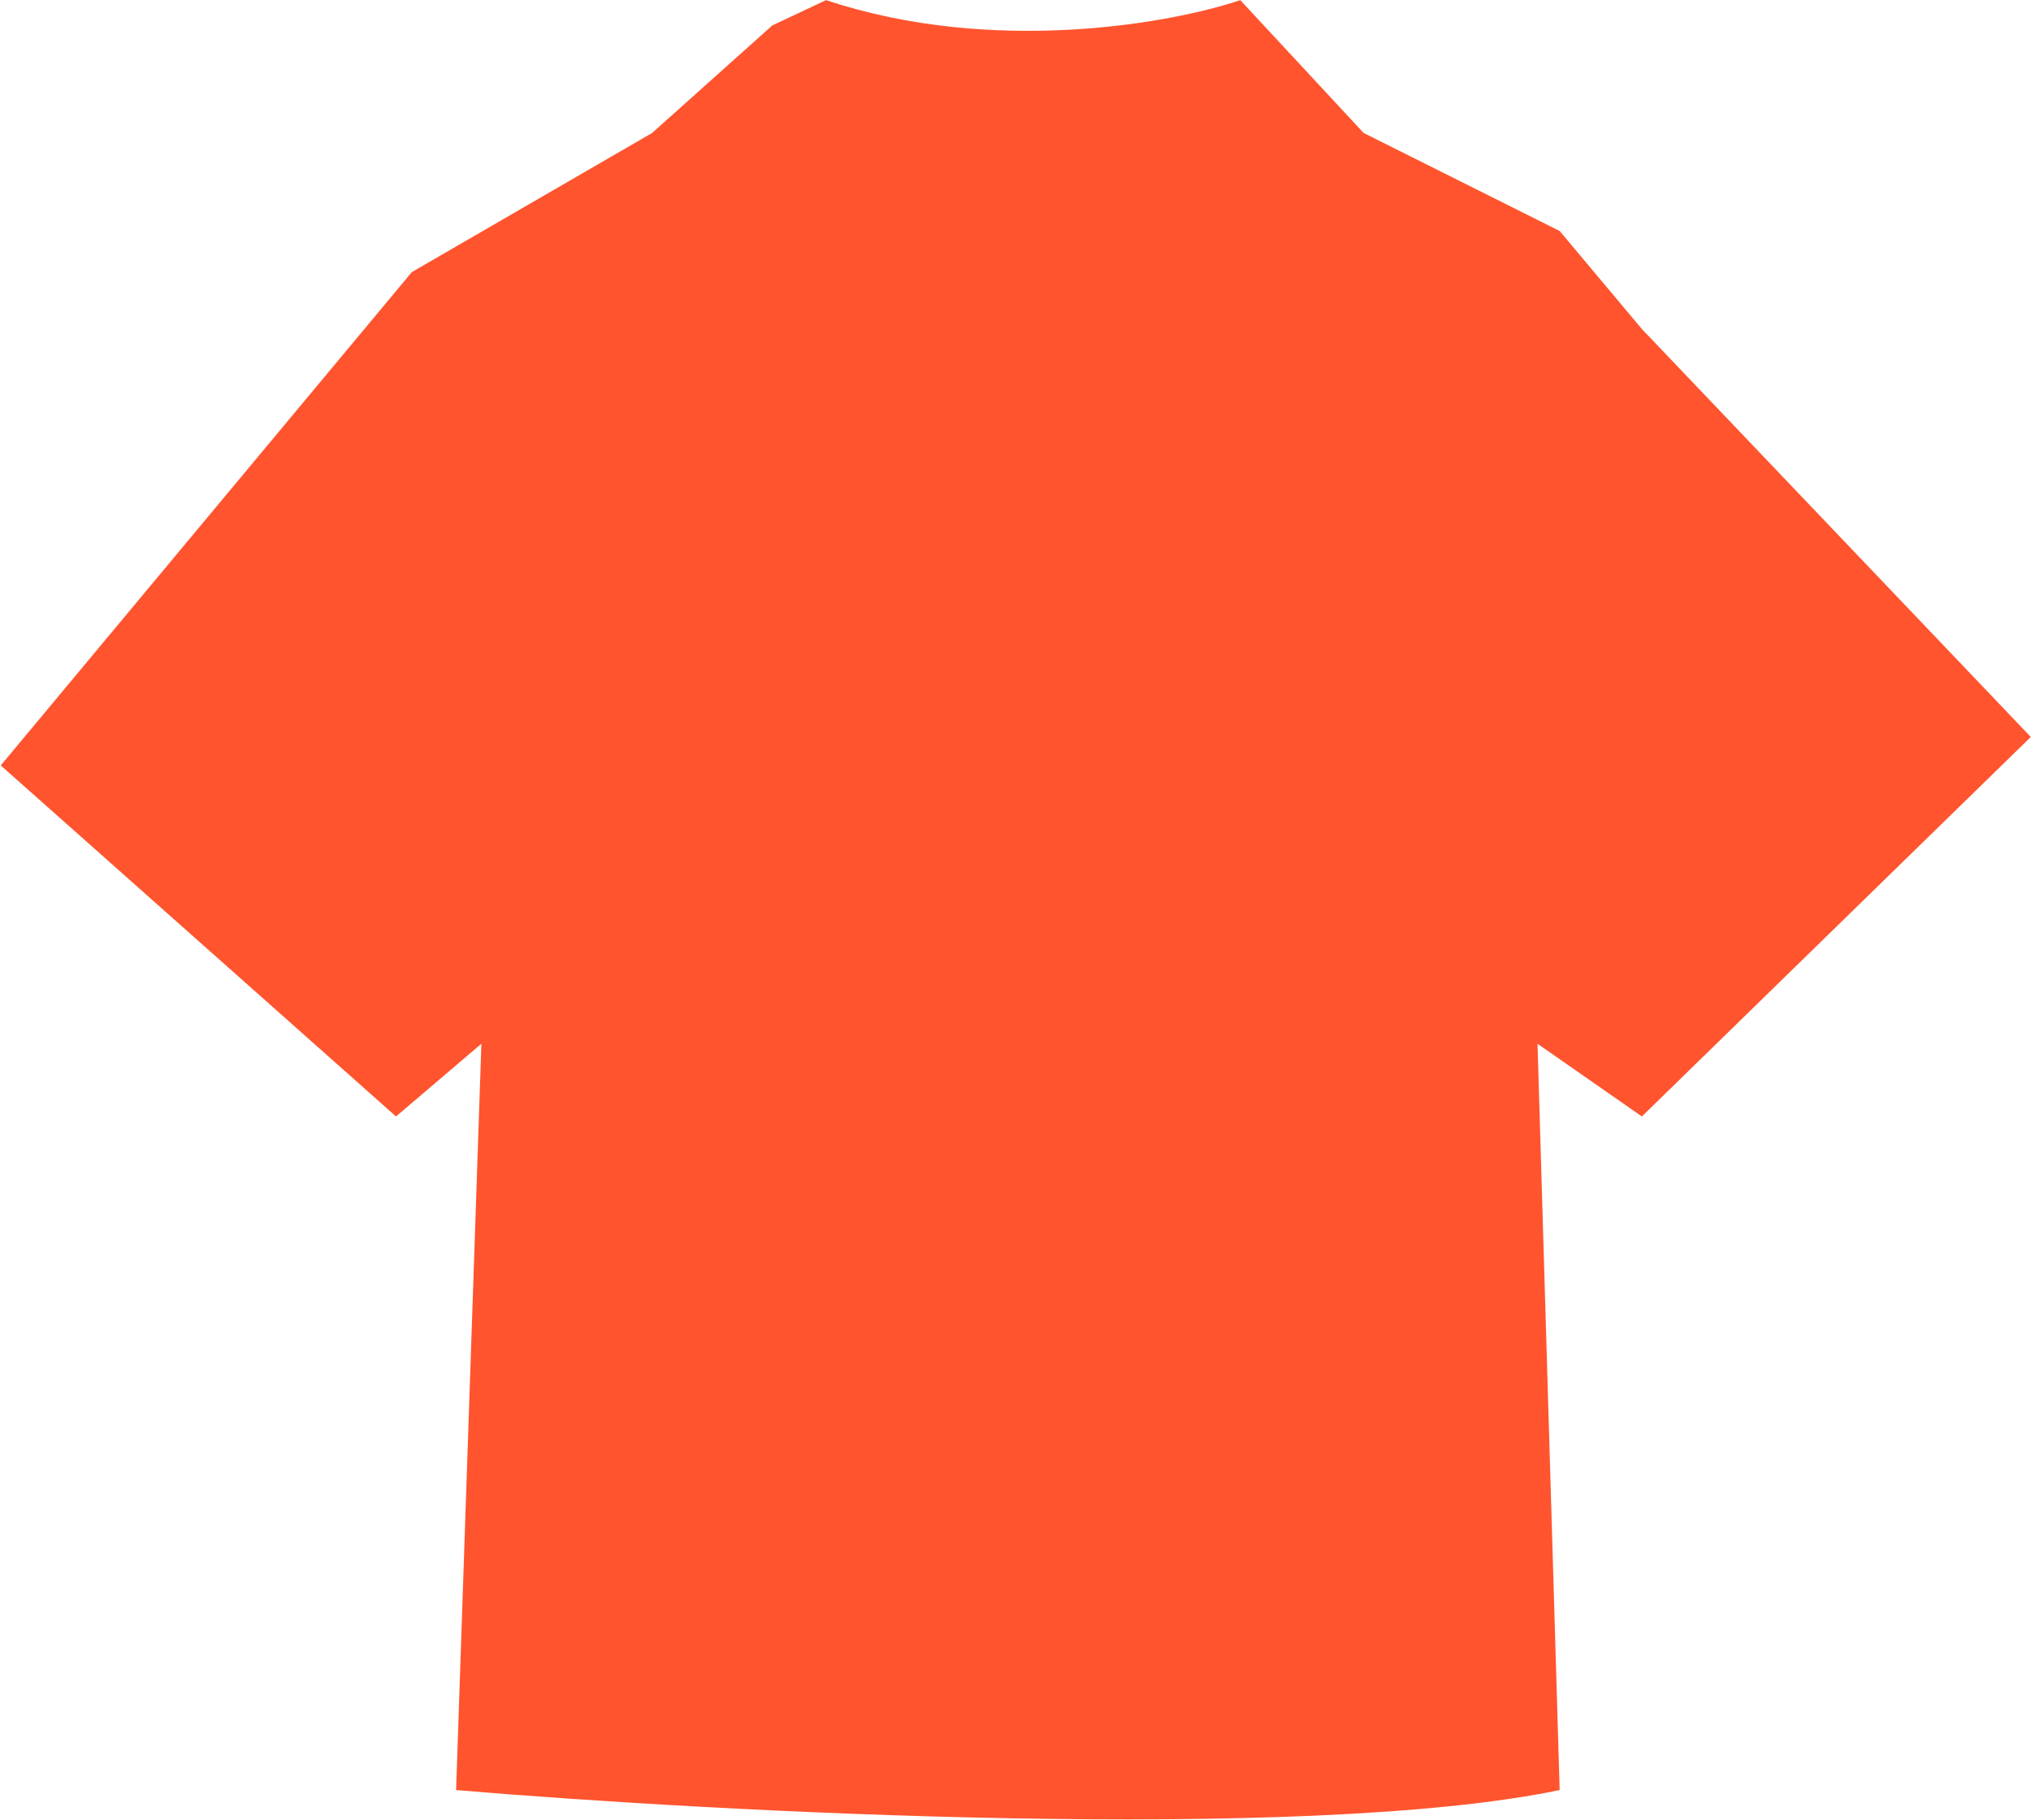
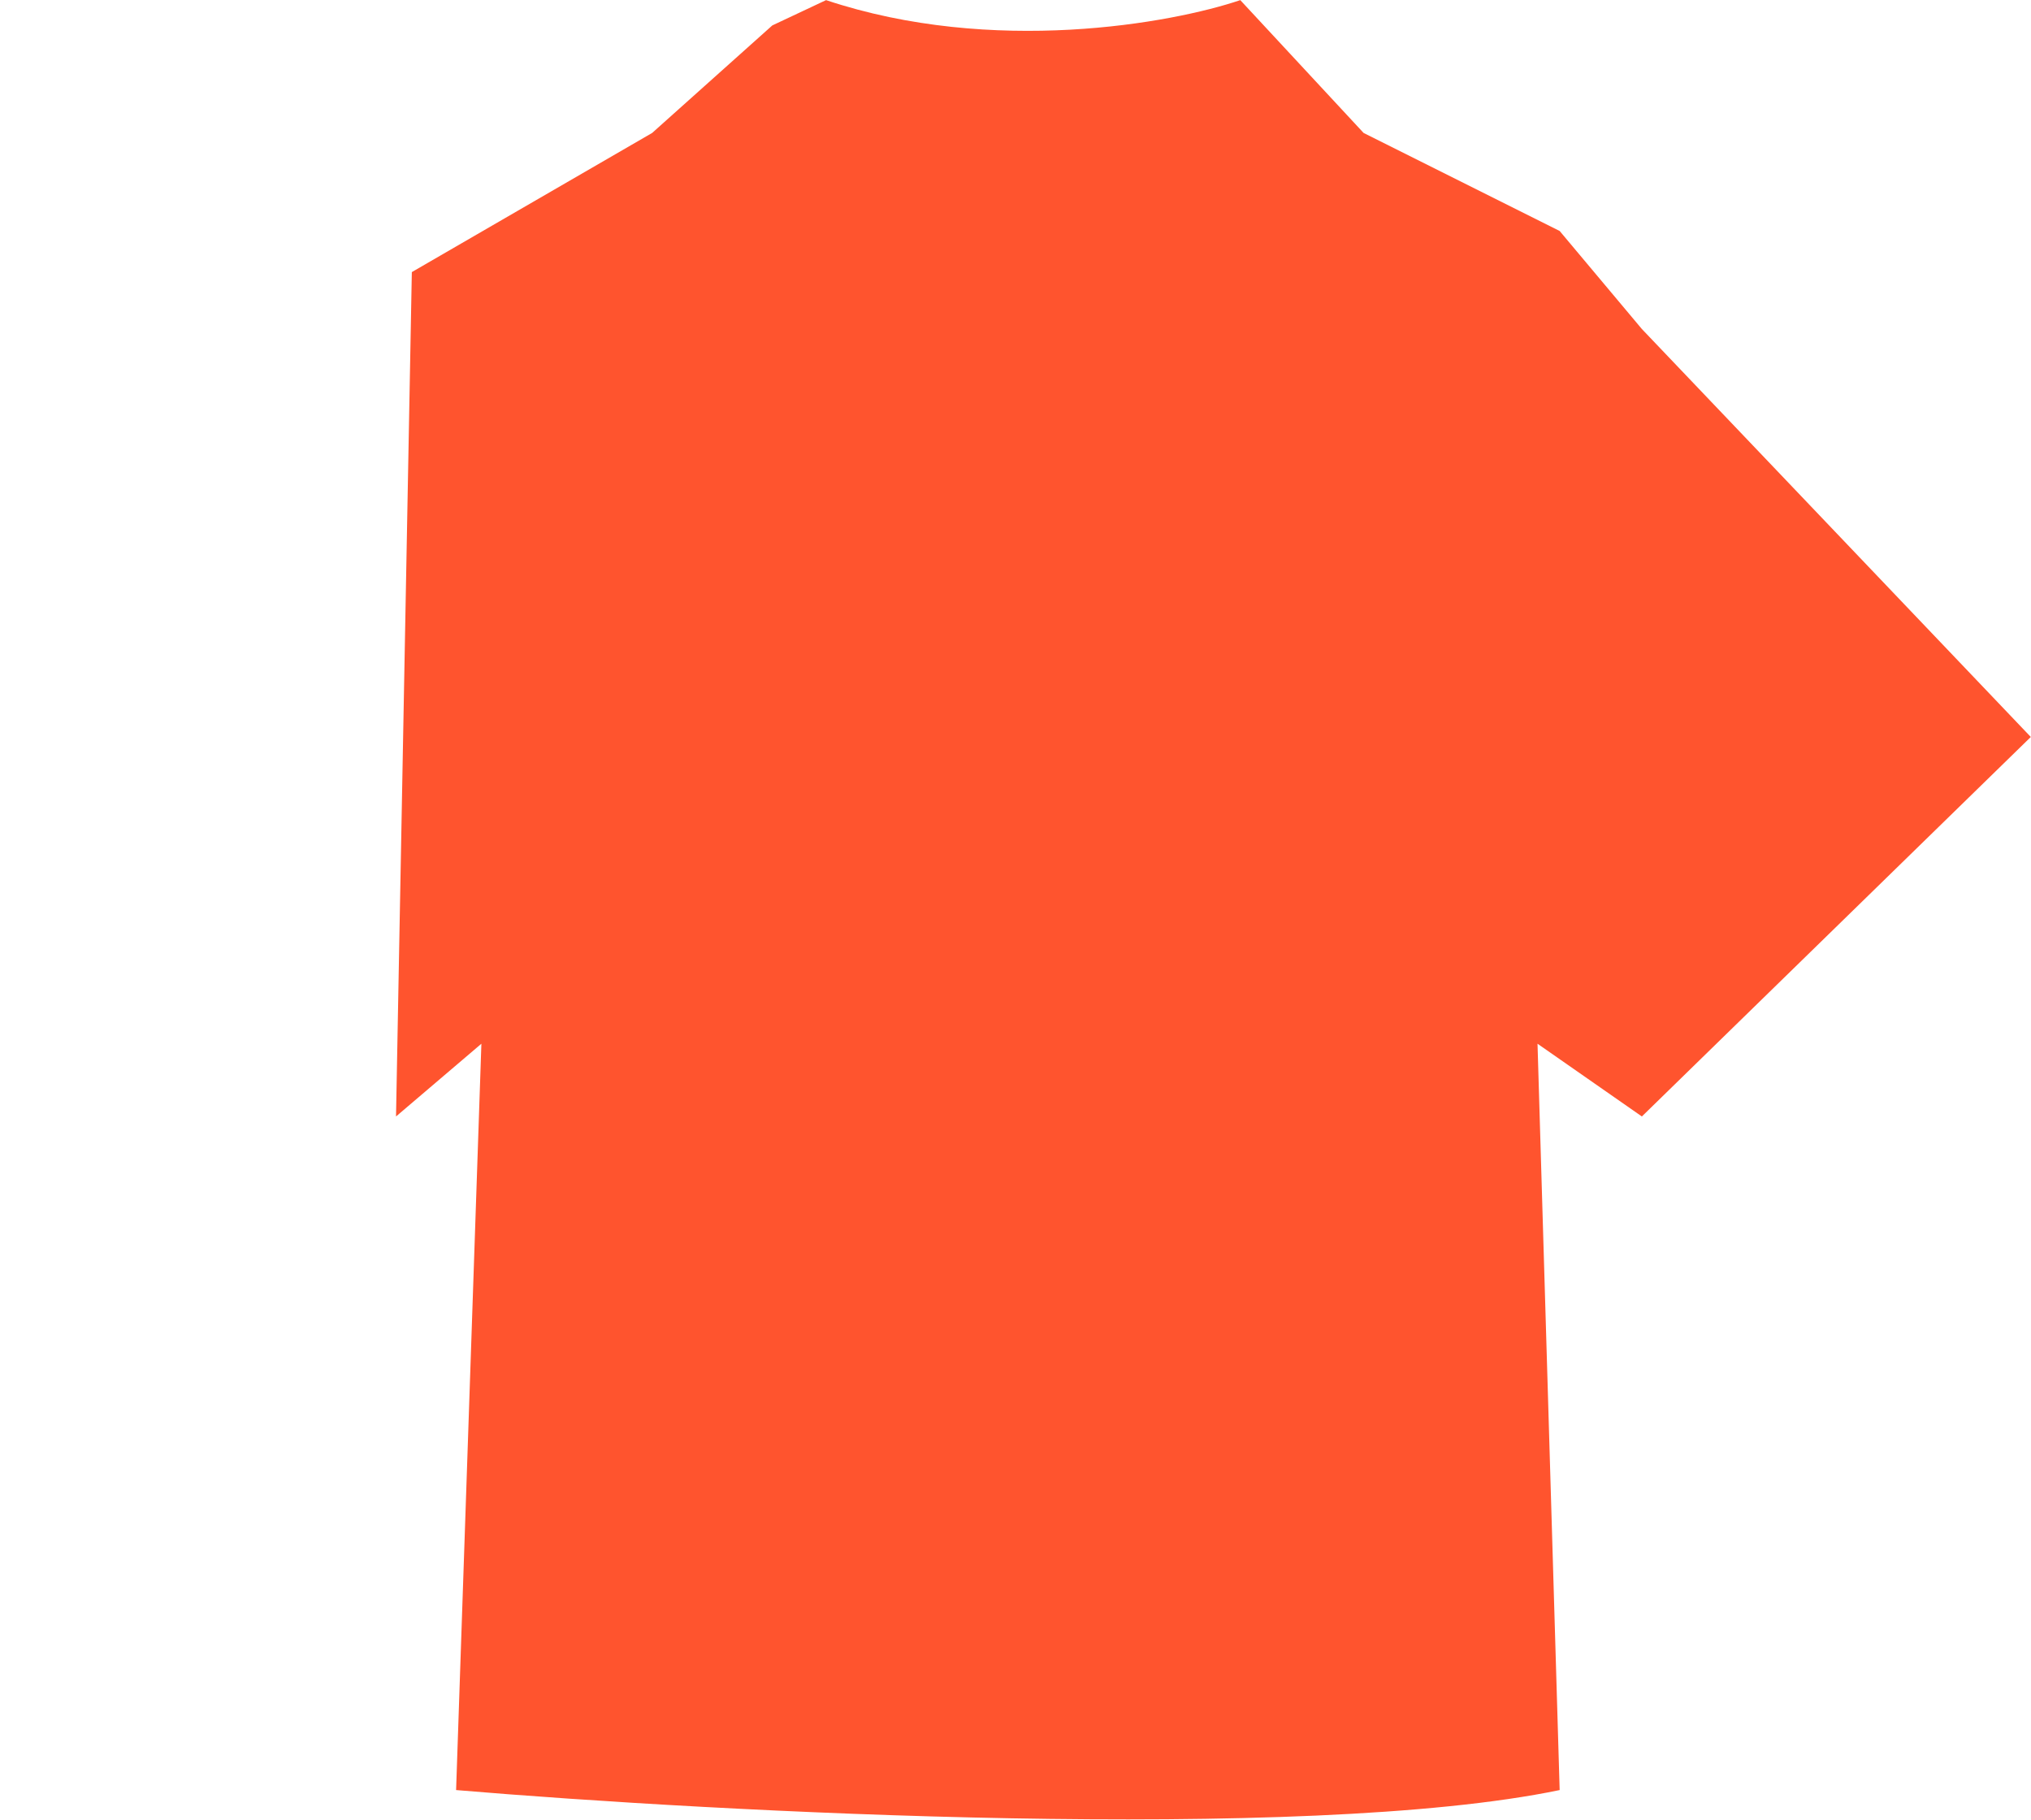
<svg xmlns="http://www.w3.org/2000/svg" width="1242" height="1113" viewBox="0 0 1242 1113" fill="none">
-   <path d="M1004.04 201.175L1241.88 450.618L1004.04 682.657L940.225 638.183L953.766 1094.53C797.531 1127.01 438.766 1108.06 278.913 1094.53L294.382 638.183L242.174 682.657L0.465 468.021L251.843 166.369L398.802 81.288L472.283 15.544L505.156 0.074C607.253 34.107 716.569 14.255 758.465 0.074L833.879 81.288L953.766 141.232L1004.04 201.175Z" fill="#FF542E" />
+   <path d="M1004.04 201.175L1241.88 450.618L1004.04 682.657L940.225 638.183L953.766 1094.53C797.531 1127.01 438.766 1108.06 278.913 1094.53L294.382 638.183L242.174 682.657L251.843 166.369L398.802 81.288L472.283 15.544L505.156 0.074C607.253 34.107 716.569 14.255 758.465 0.074L833.879 81.288L953.766 141.232L1004.04 201.175Z" fill="#FF542E" />
</svg>